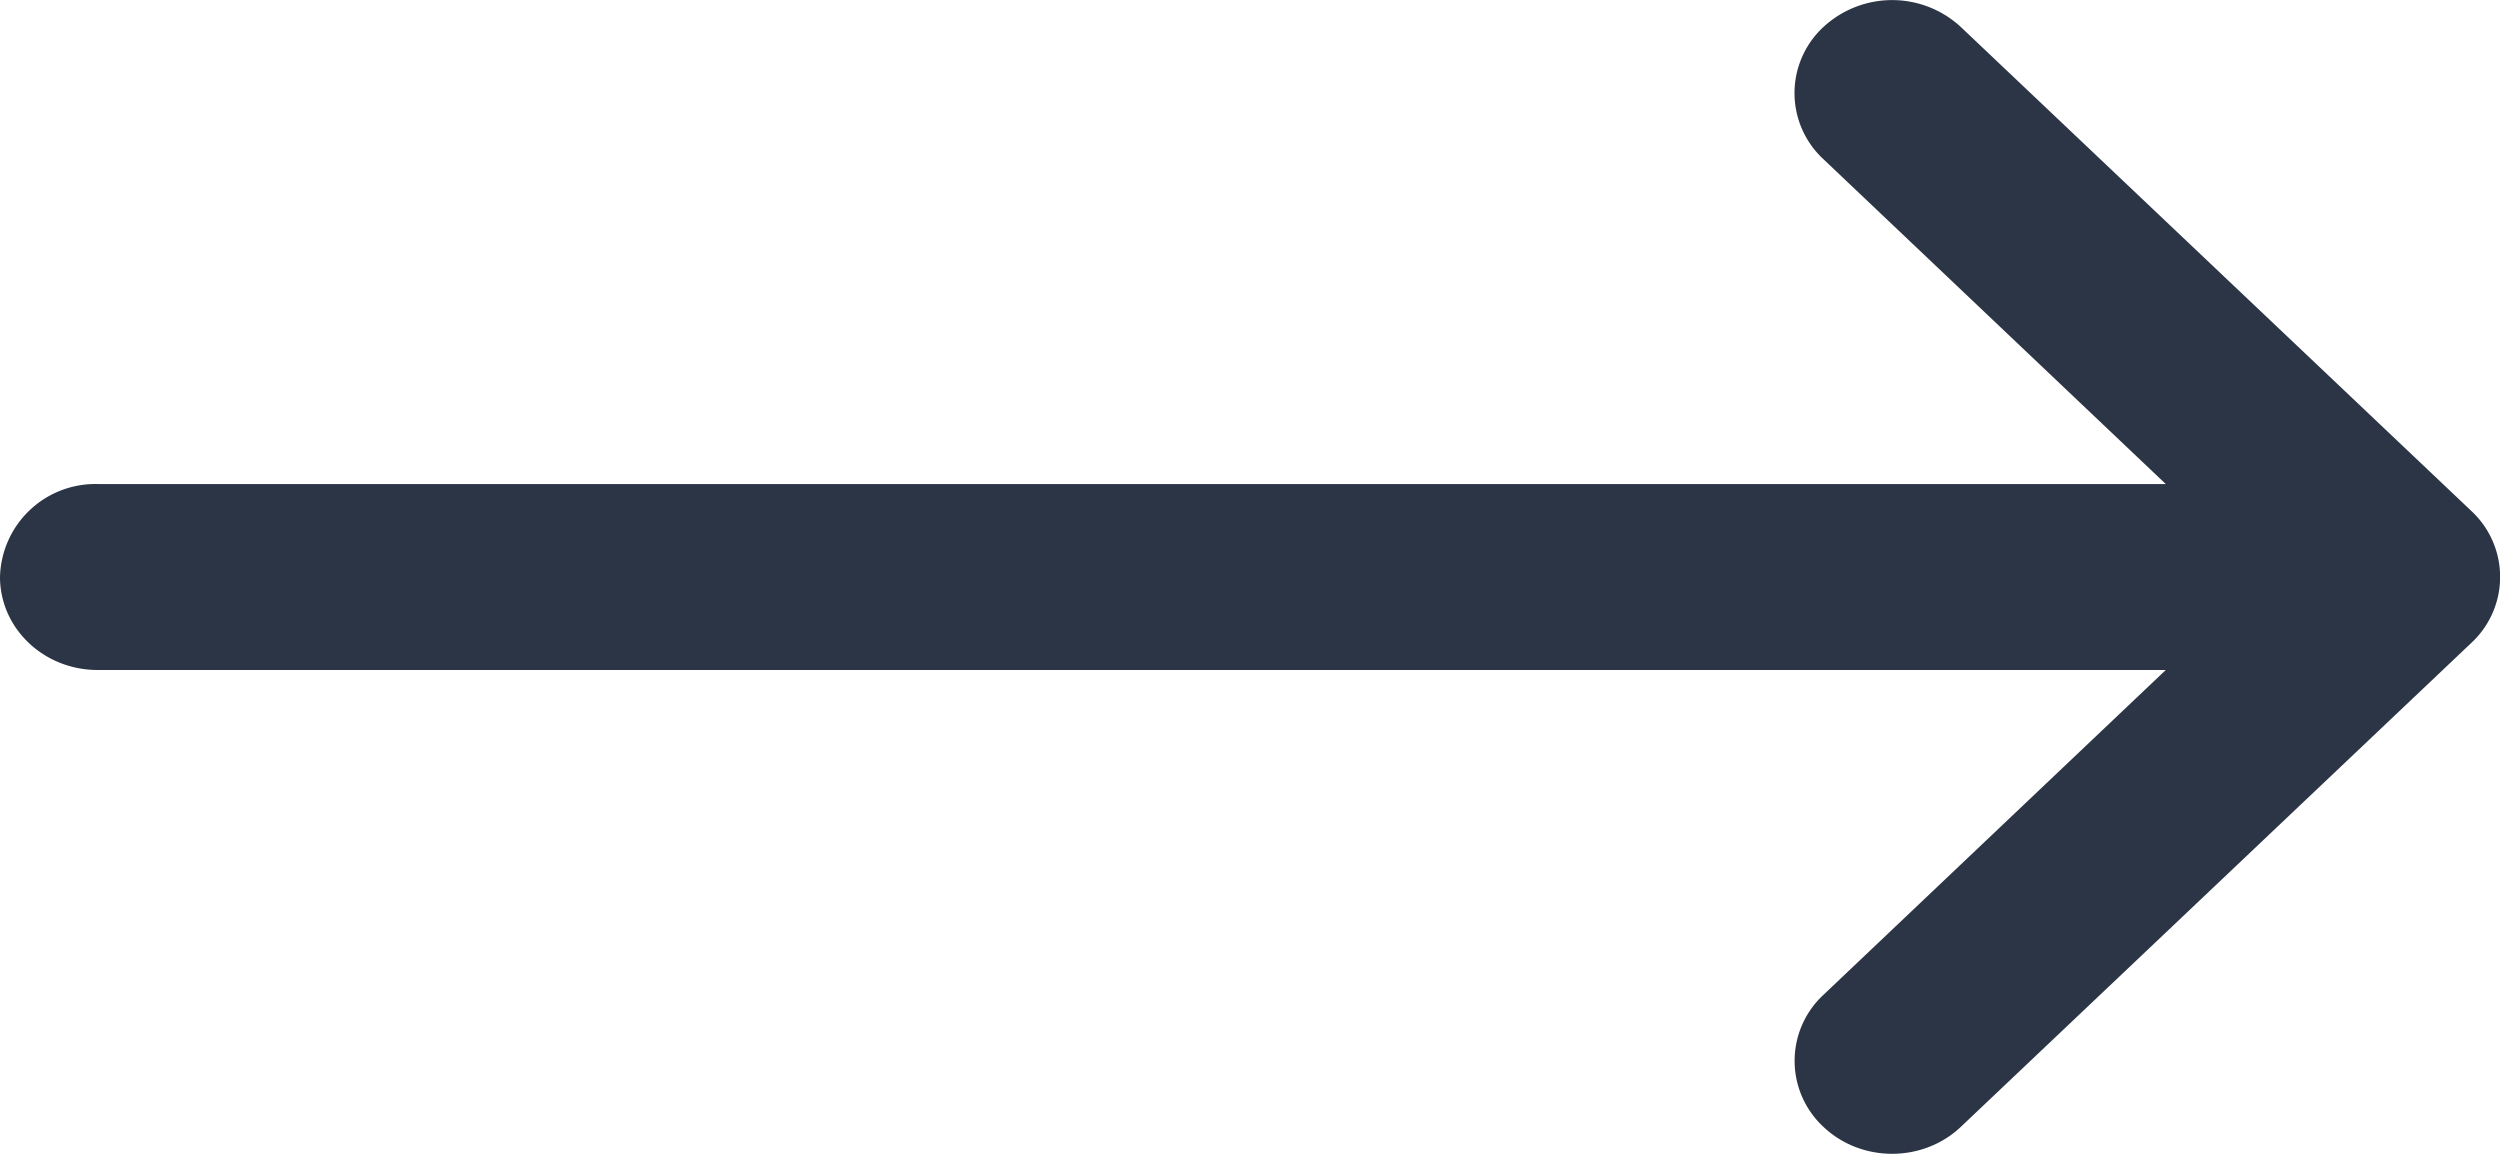
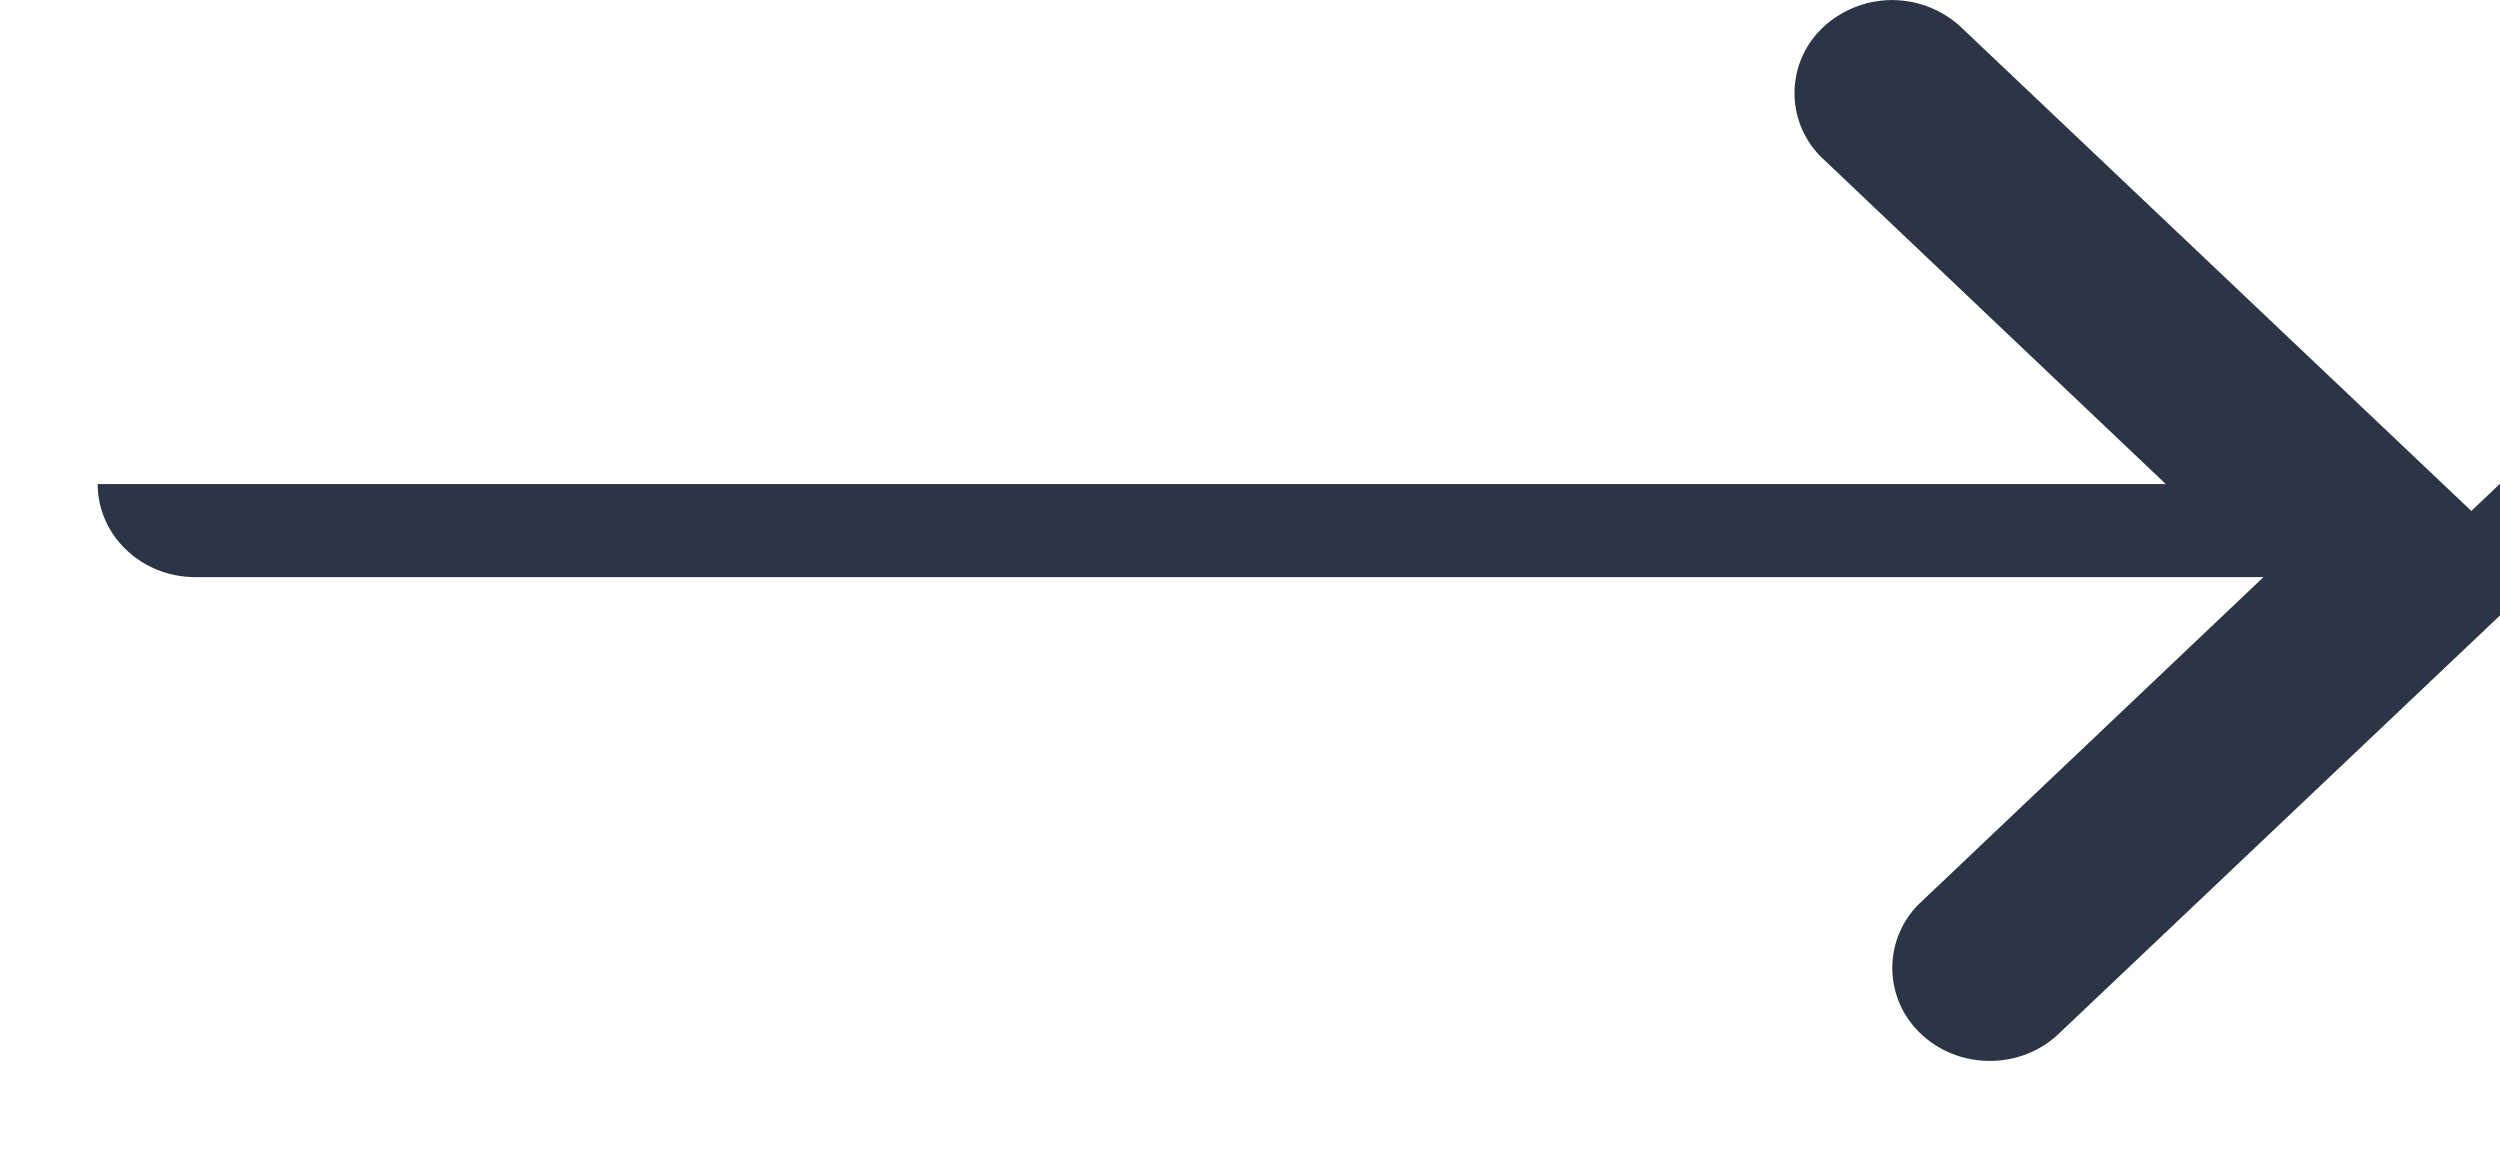
<svg xmlns="http://www.w3.org/2000/svg" width="13" height="6" fill="none">
-   <path d="M12.851 2.657 10.197.141a.526.526 0 0 0-.718.002.468.468 0 0 0 .002.684l1.781 1.69H.508A.496.496 0 0 0 0 3c0 .267.227.484.508.484h10.754l-1.781 1.69a.468.468 0 0 0-.002.683c.198.19.52.19.718.002l2.654-2.516a.468.468 0 0 0 0-.686Z" fill="#2C3545" />
+   <path d="M12.851 2.657 10.197.141a.526.526 0 0 0-.718.002.468.468 0 0 0 .002.684l1.781 1.69H.508c0 .267.227.484.508.484h10.754l-1.781 1.69a.468.468 0 0 0-.002.683c.198.19.52.19.718.002l2.654-2.516a.468.468 0 0 0 0-.686Z" fill="#2C3545" />
</svg>